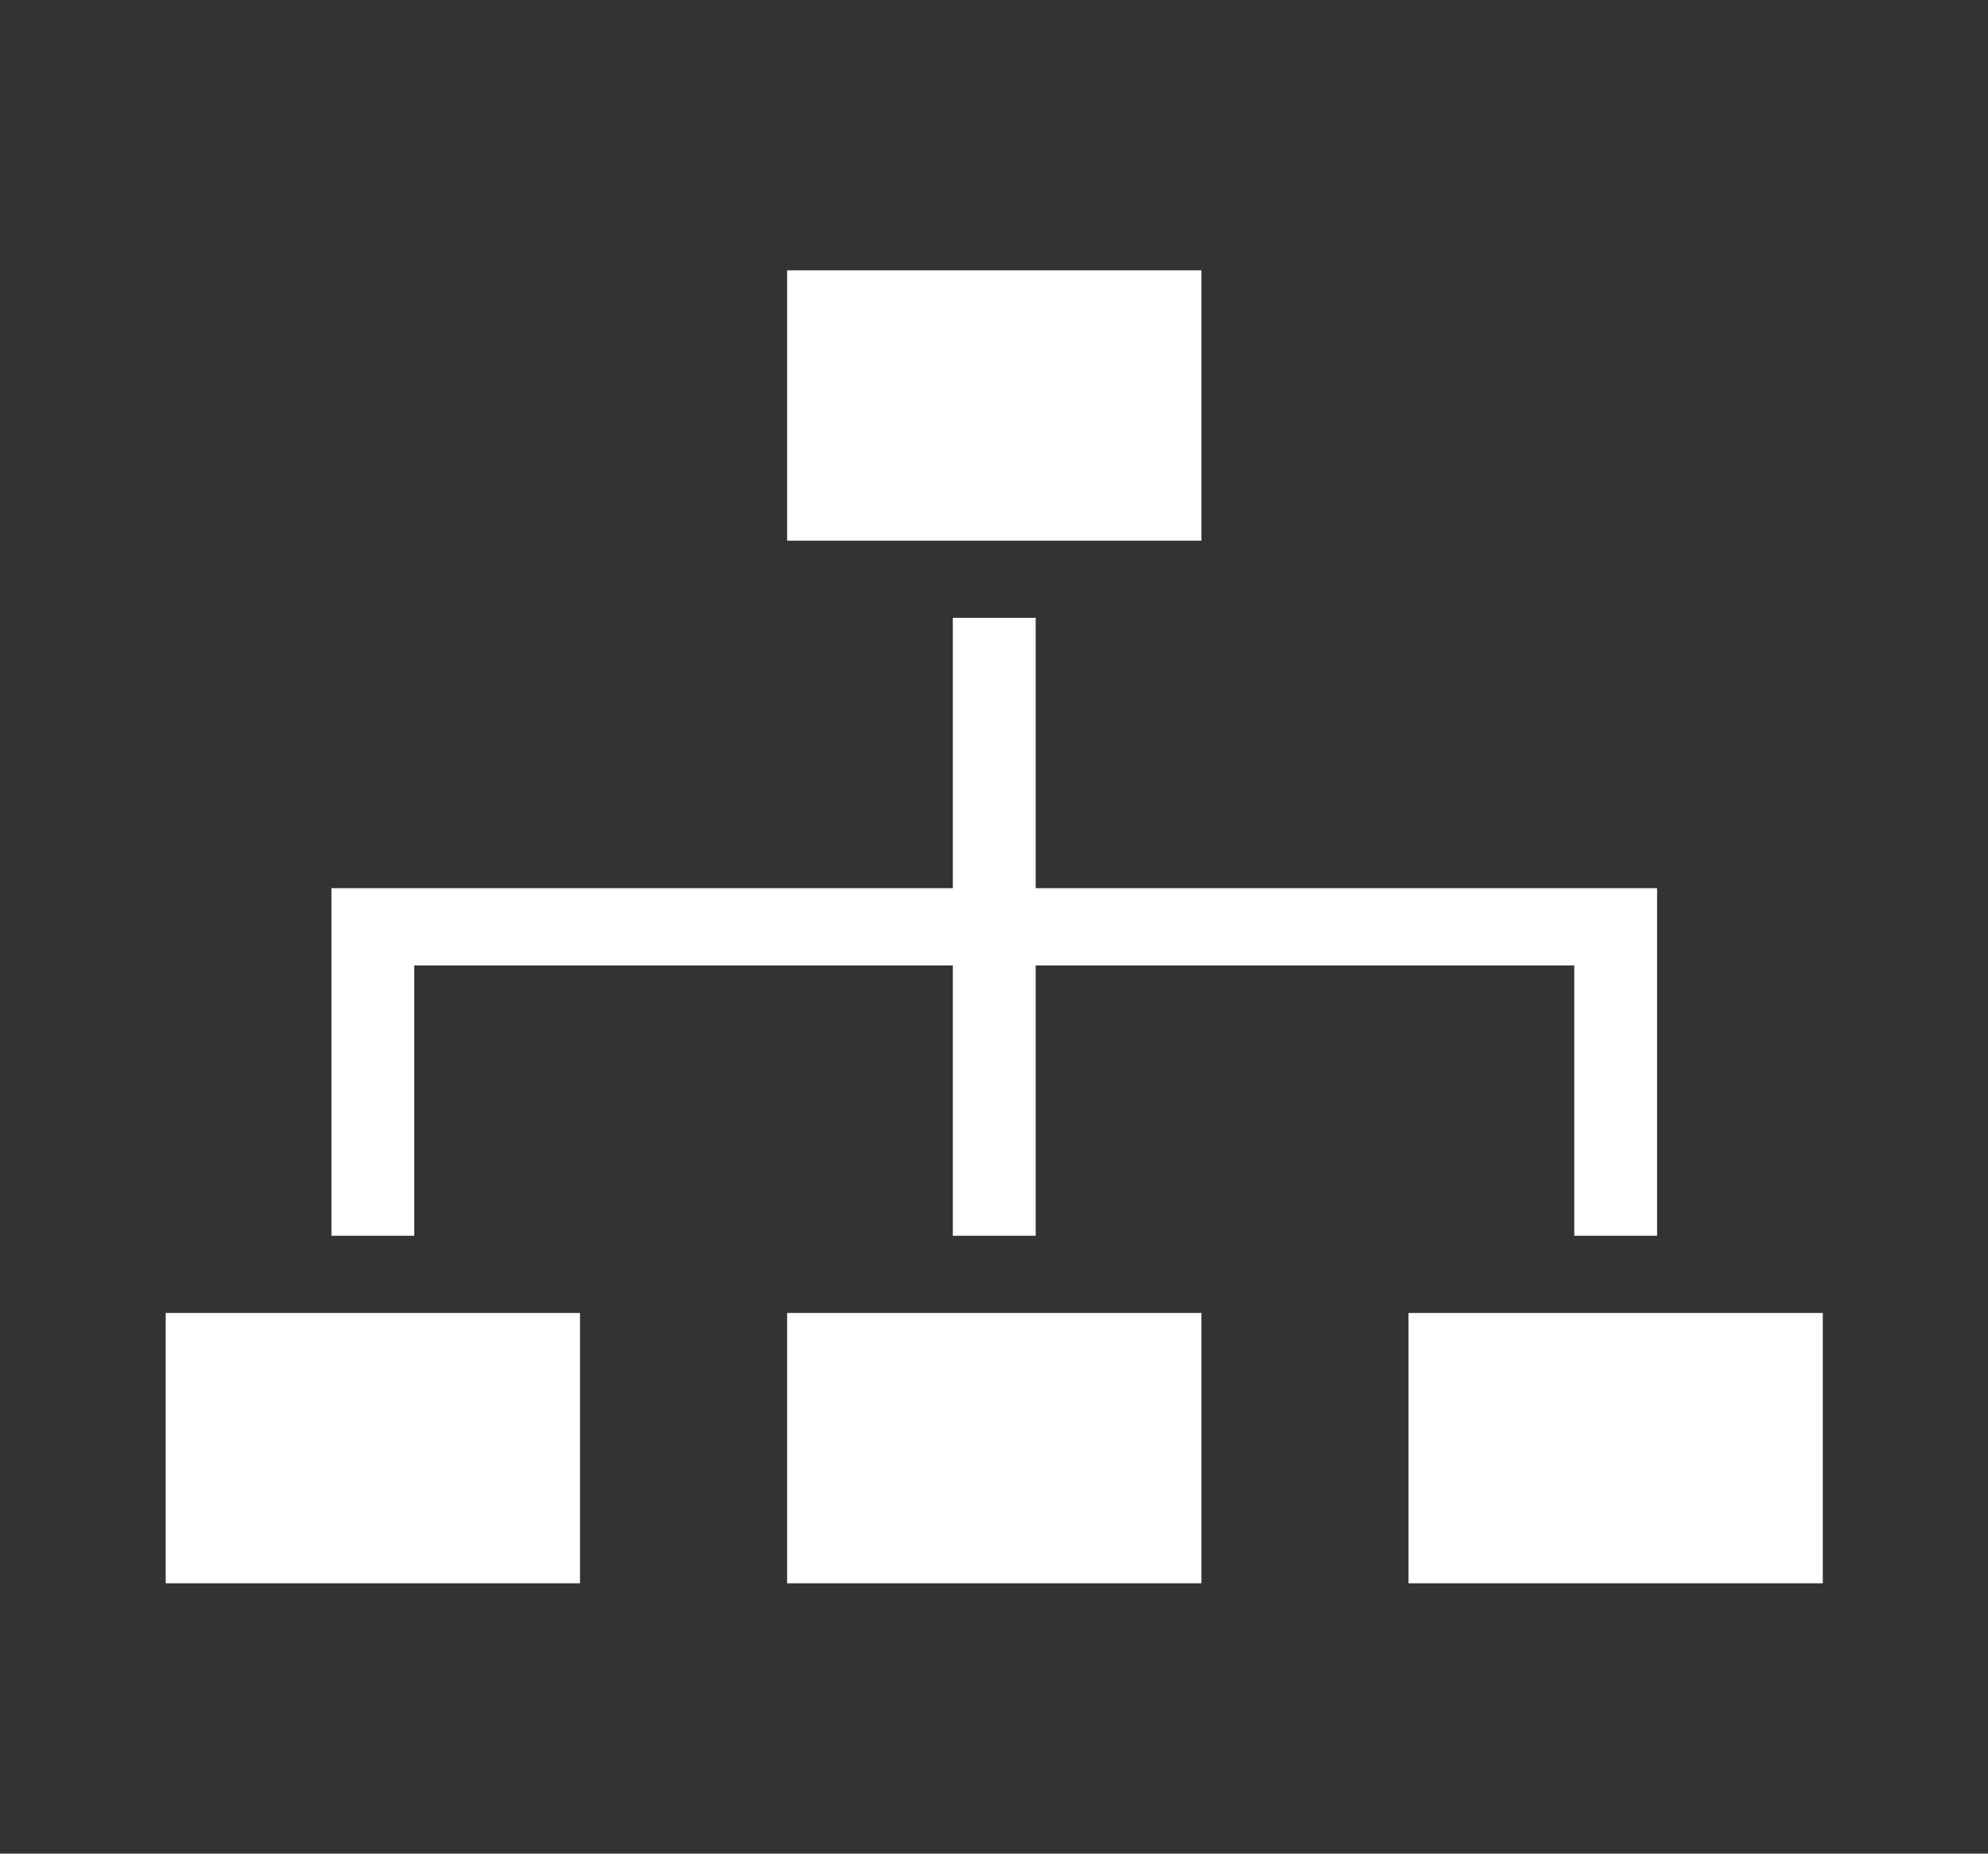
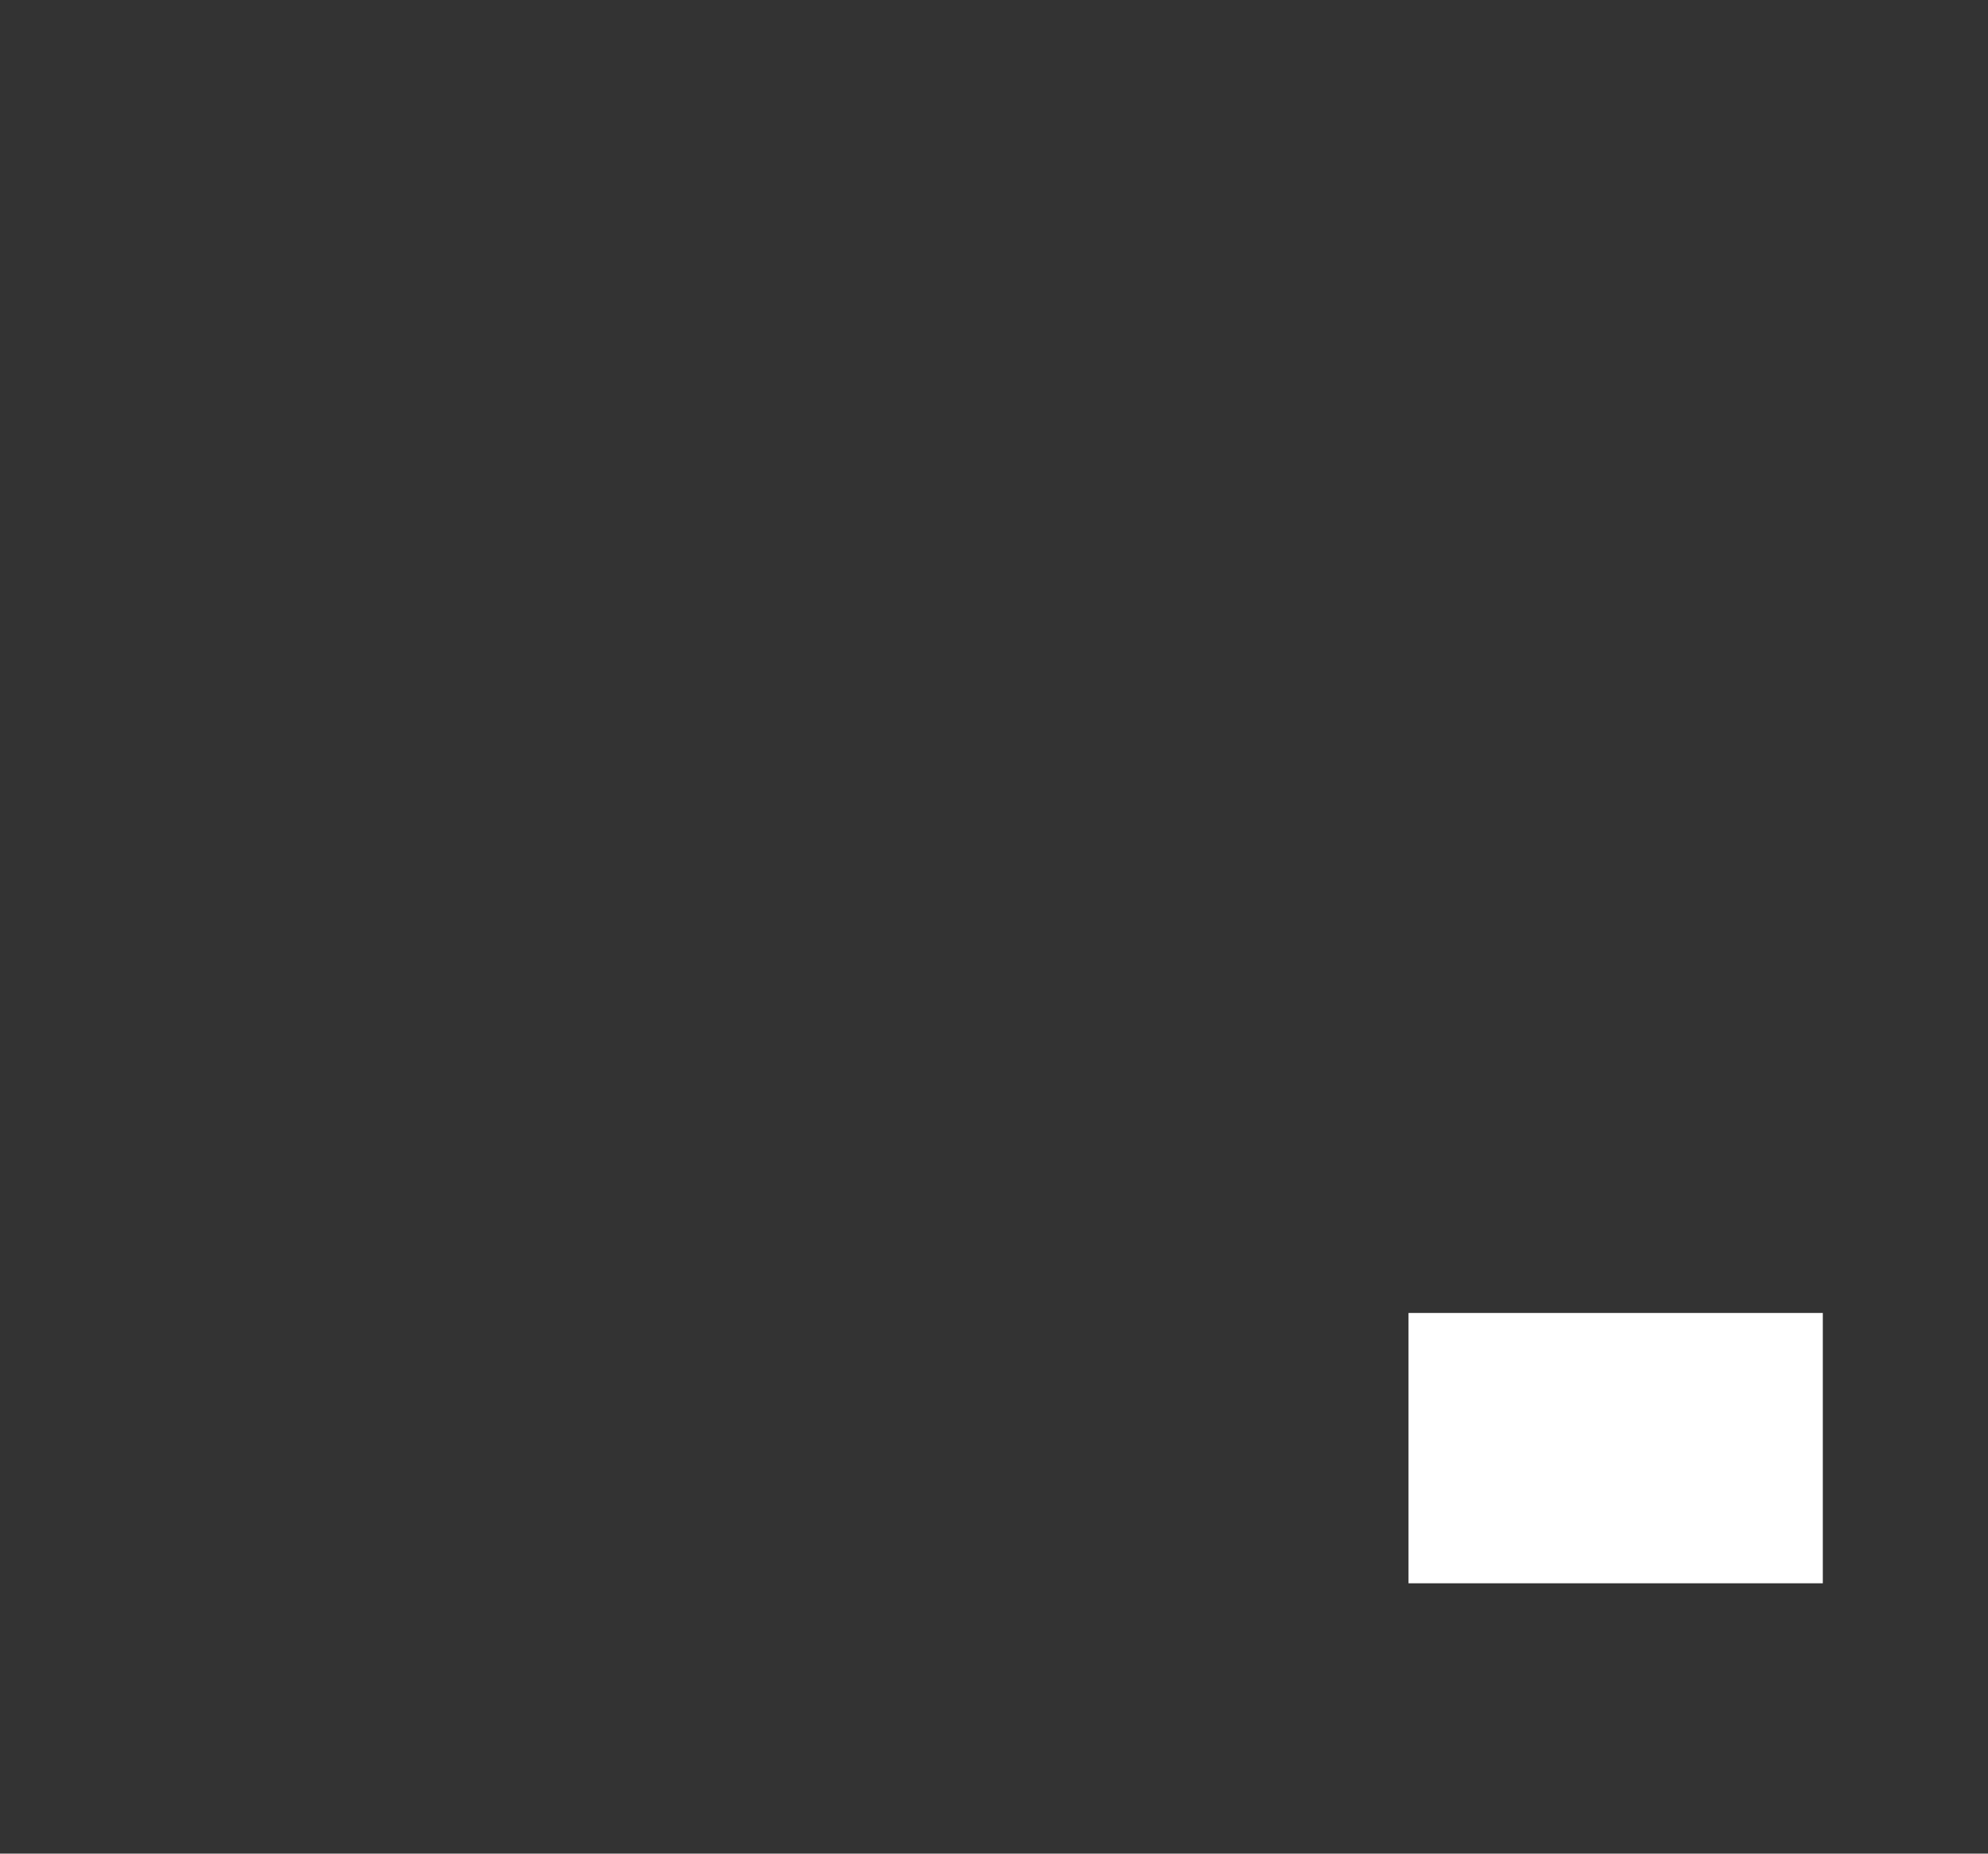
<svg xmlns="http://www.w3.org/2000/svg" width="59" height="55" xml:space="preserve" overflow="hidden">
  <rect width="100%" height="100%" fill="#333333" stroke="none" />
  <g transform="translate(-103 -480)">
-     <path d="M21.771 38.958 33.229 38.958 33.229 46.979 21.771 46.979Z" fill="#FFFFFF" transform="matrix(1.073 0 0 1 103 480)" />
-     <path d="M21.771 8.021 33.229 8.021 33.229 16.042 21.771 16.042Z" fill="#FFFFFF" transform="matrix(1.073 0 0 1 103 480)" />
-     <path d="M4.583 38.958 16.042 38.958 16.042 46.979 4.583 46.979Z" fill="#FFFFFF" transform="matrix(1.073 0 0 1 103 480)" />
    <path d="M38.958 38.958 50.417 38.958 50.417 46.979 38.958 46.979Z" fill="#FFFFFF" transform="matrix(1.073 0 0 1 103 480)" />
-     <path d="M28.646 26.354 28.646 18.333 26.354 18.333 26.354 26.354 9.167 26.354 9.167 36.667 11.458 36.667 11.458 28.646 26.354 28.646 26.354 36.667 28.646 36.667 28.646 28.646 43.542 28.646 43.542 36.667 45.833 36.667 45.833 26.354Z" fill="#FFFFFF" transform="matrix(1.073 0 0 1 103 480)" />
  </g>
</svg>